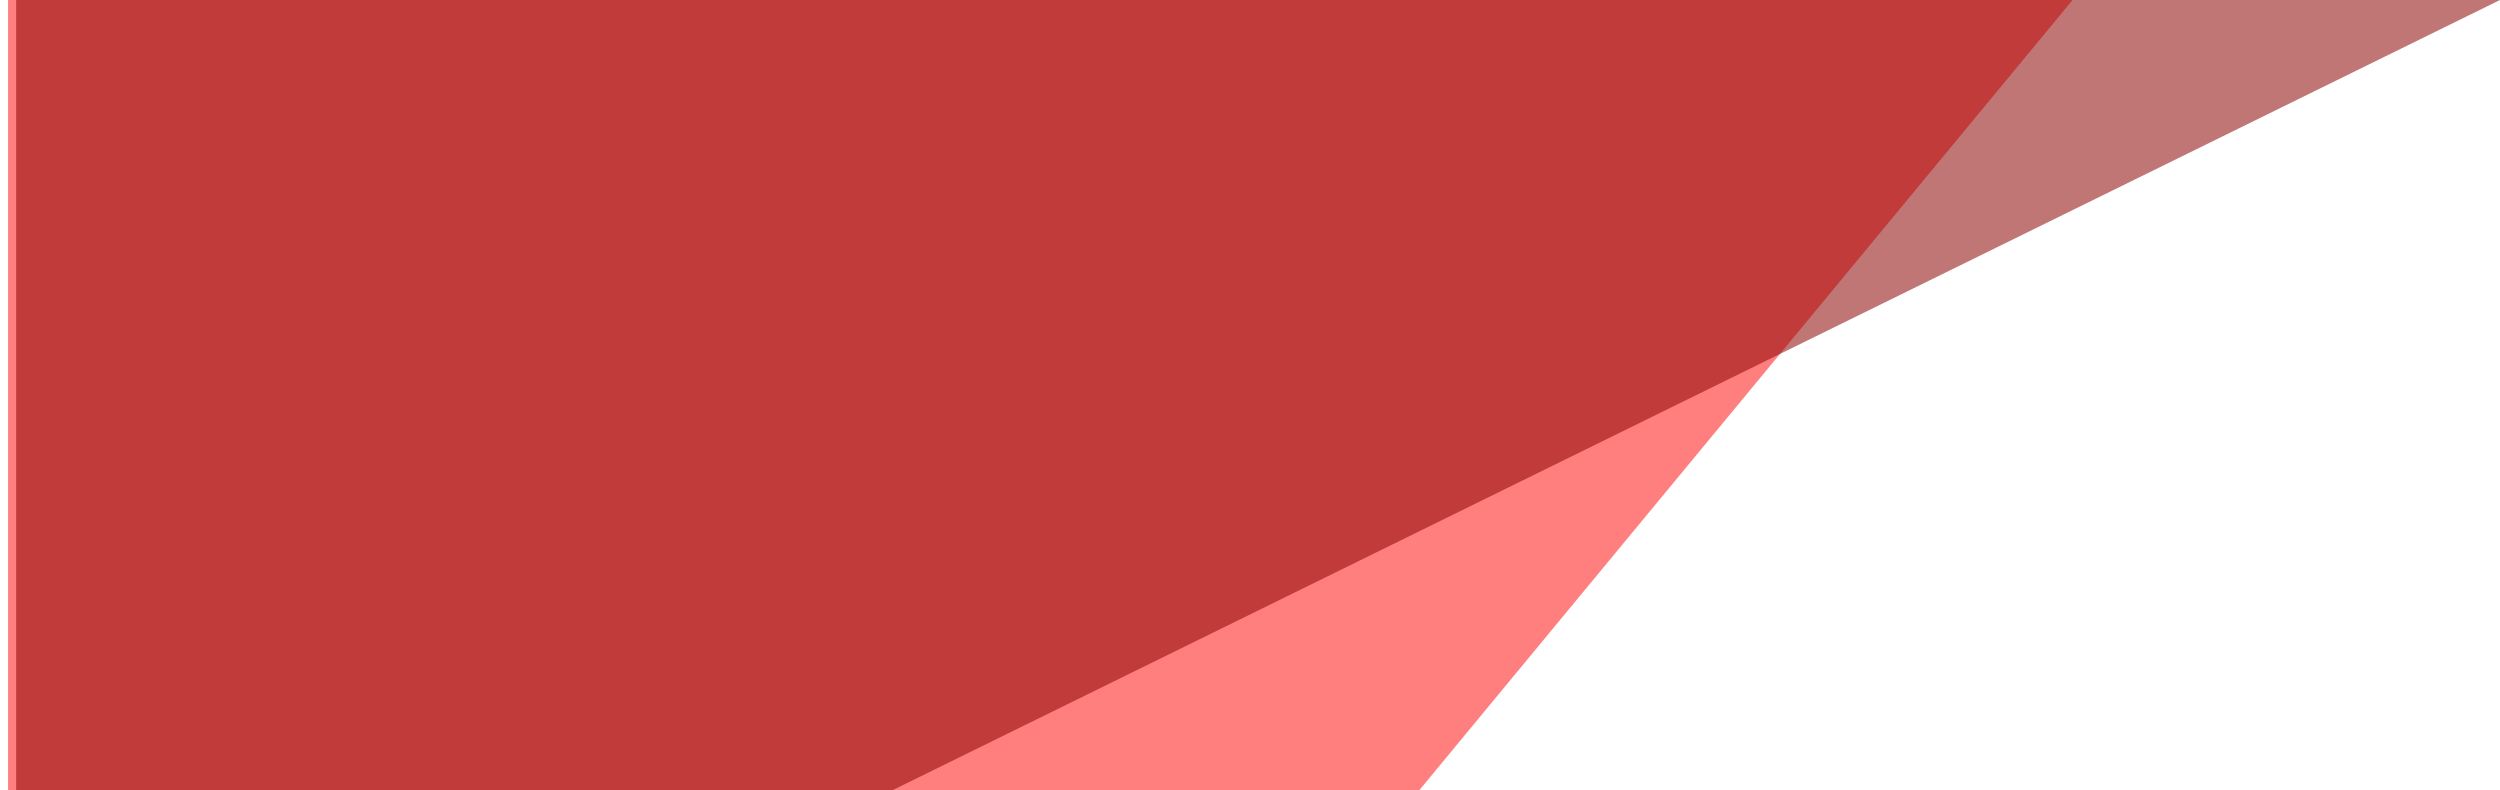
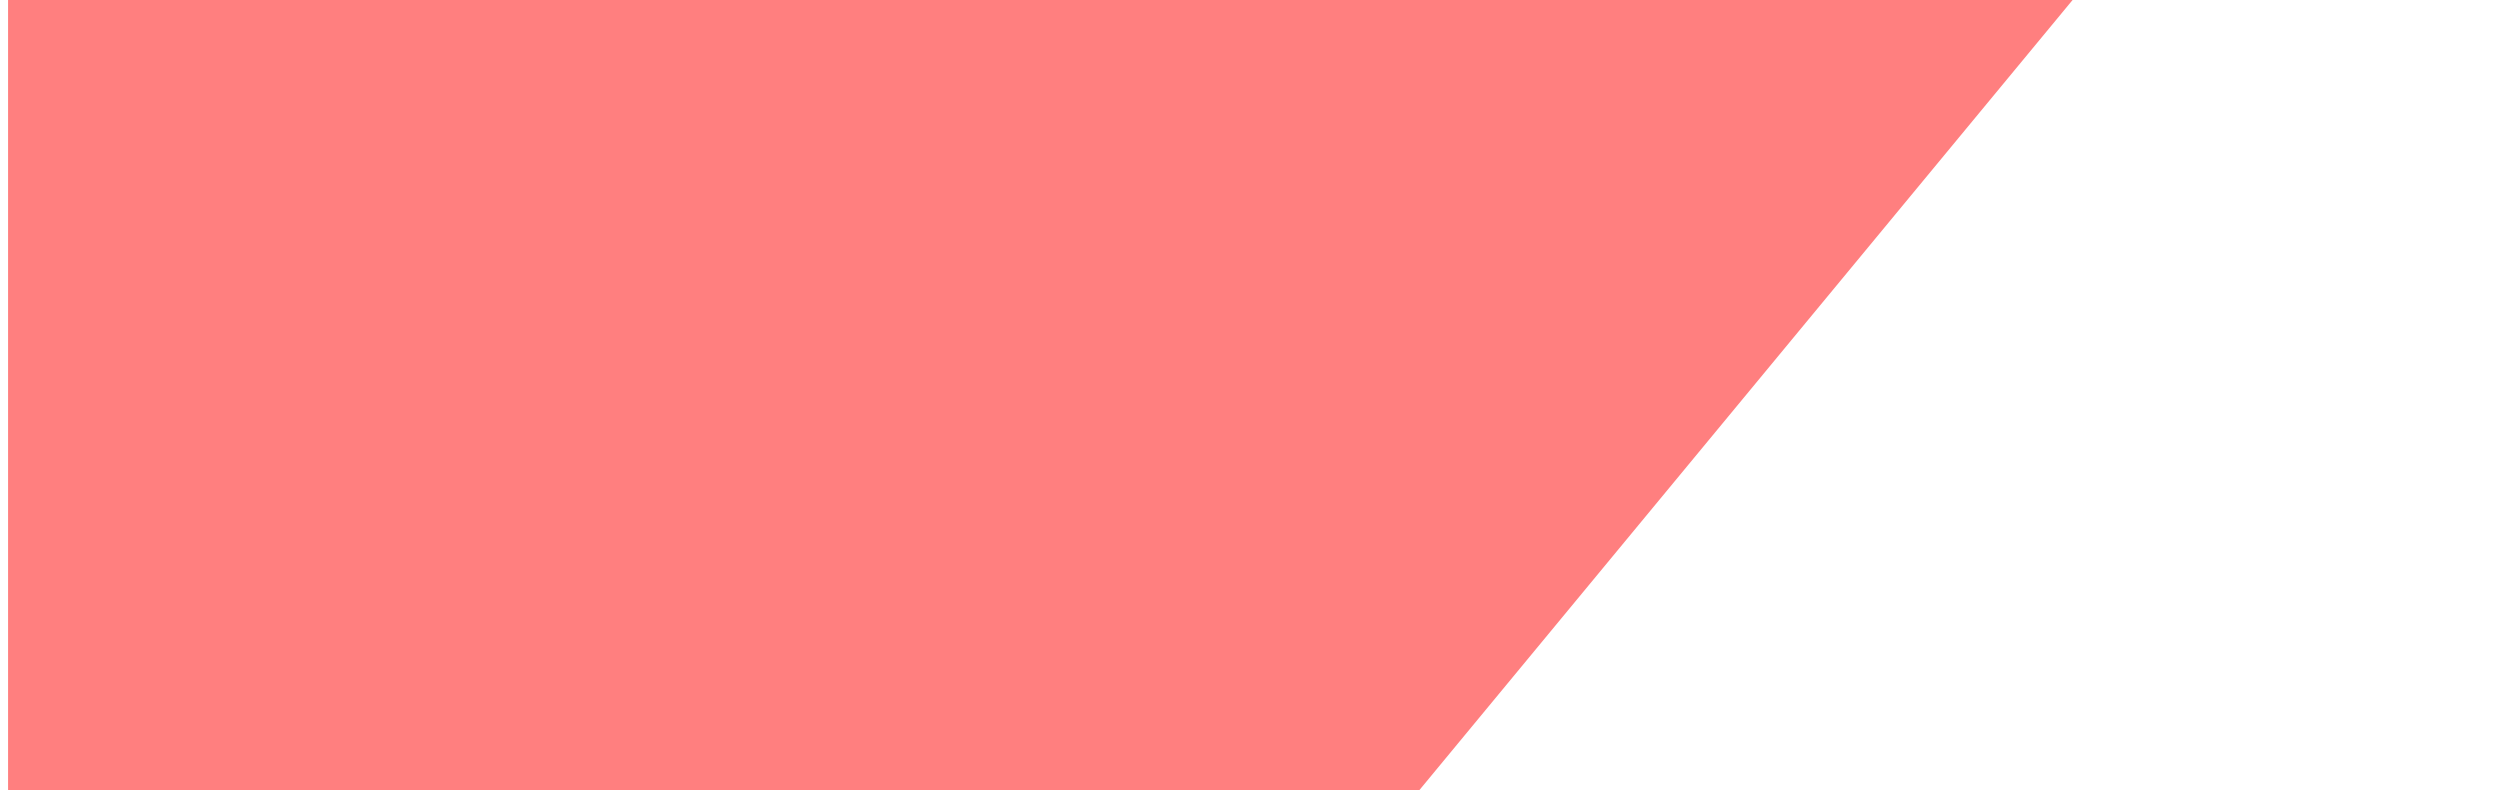
<svg xmlns="http://www.w3.org/2000/svg" width="155" height="49" viewBox="0 0 155 49">
  <g fill="none" fill-rule="nonzero">
-     <path fill="red" fill-opacity=".5" d="M.5 49h87.49L128.5 0H.5z" />
-     <path fill="darkred" fill-opacity=".539" d="M1 49h54.32L155 0H1z" />
+     <path fill="red" fill-opacity=".5" d="M.5 49h87.49L128.5 0H.5" />
  </g>
</svg>